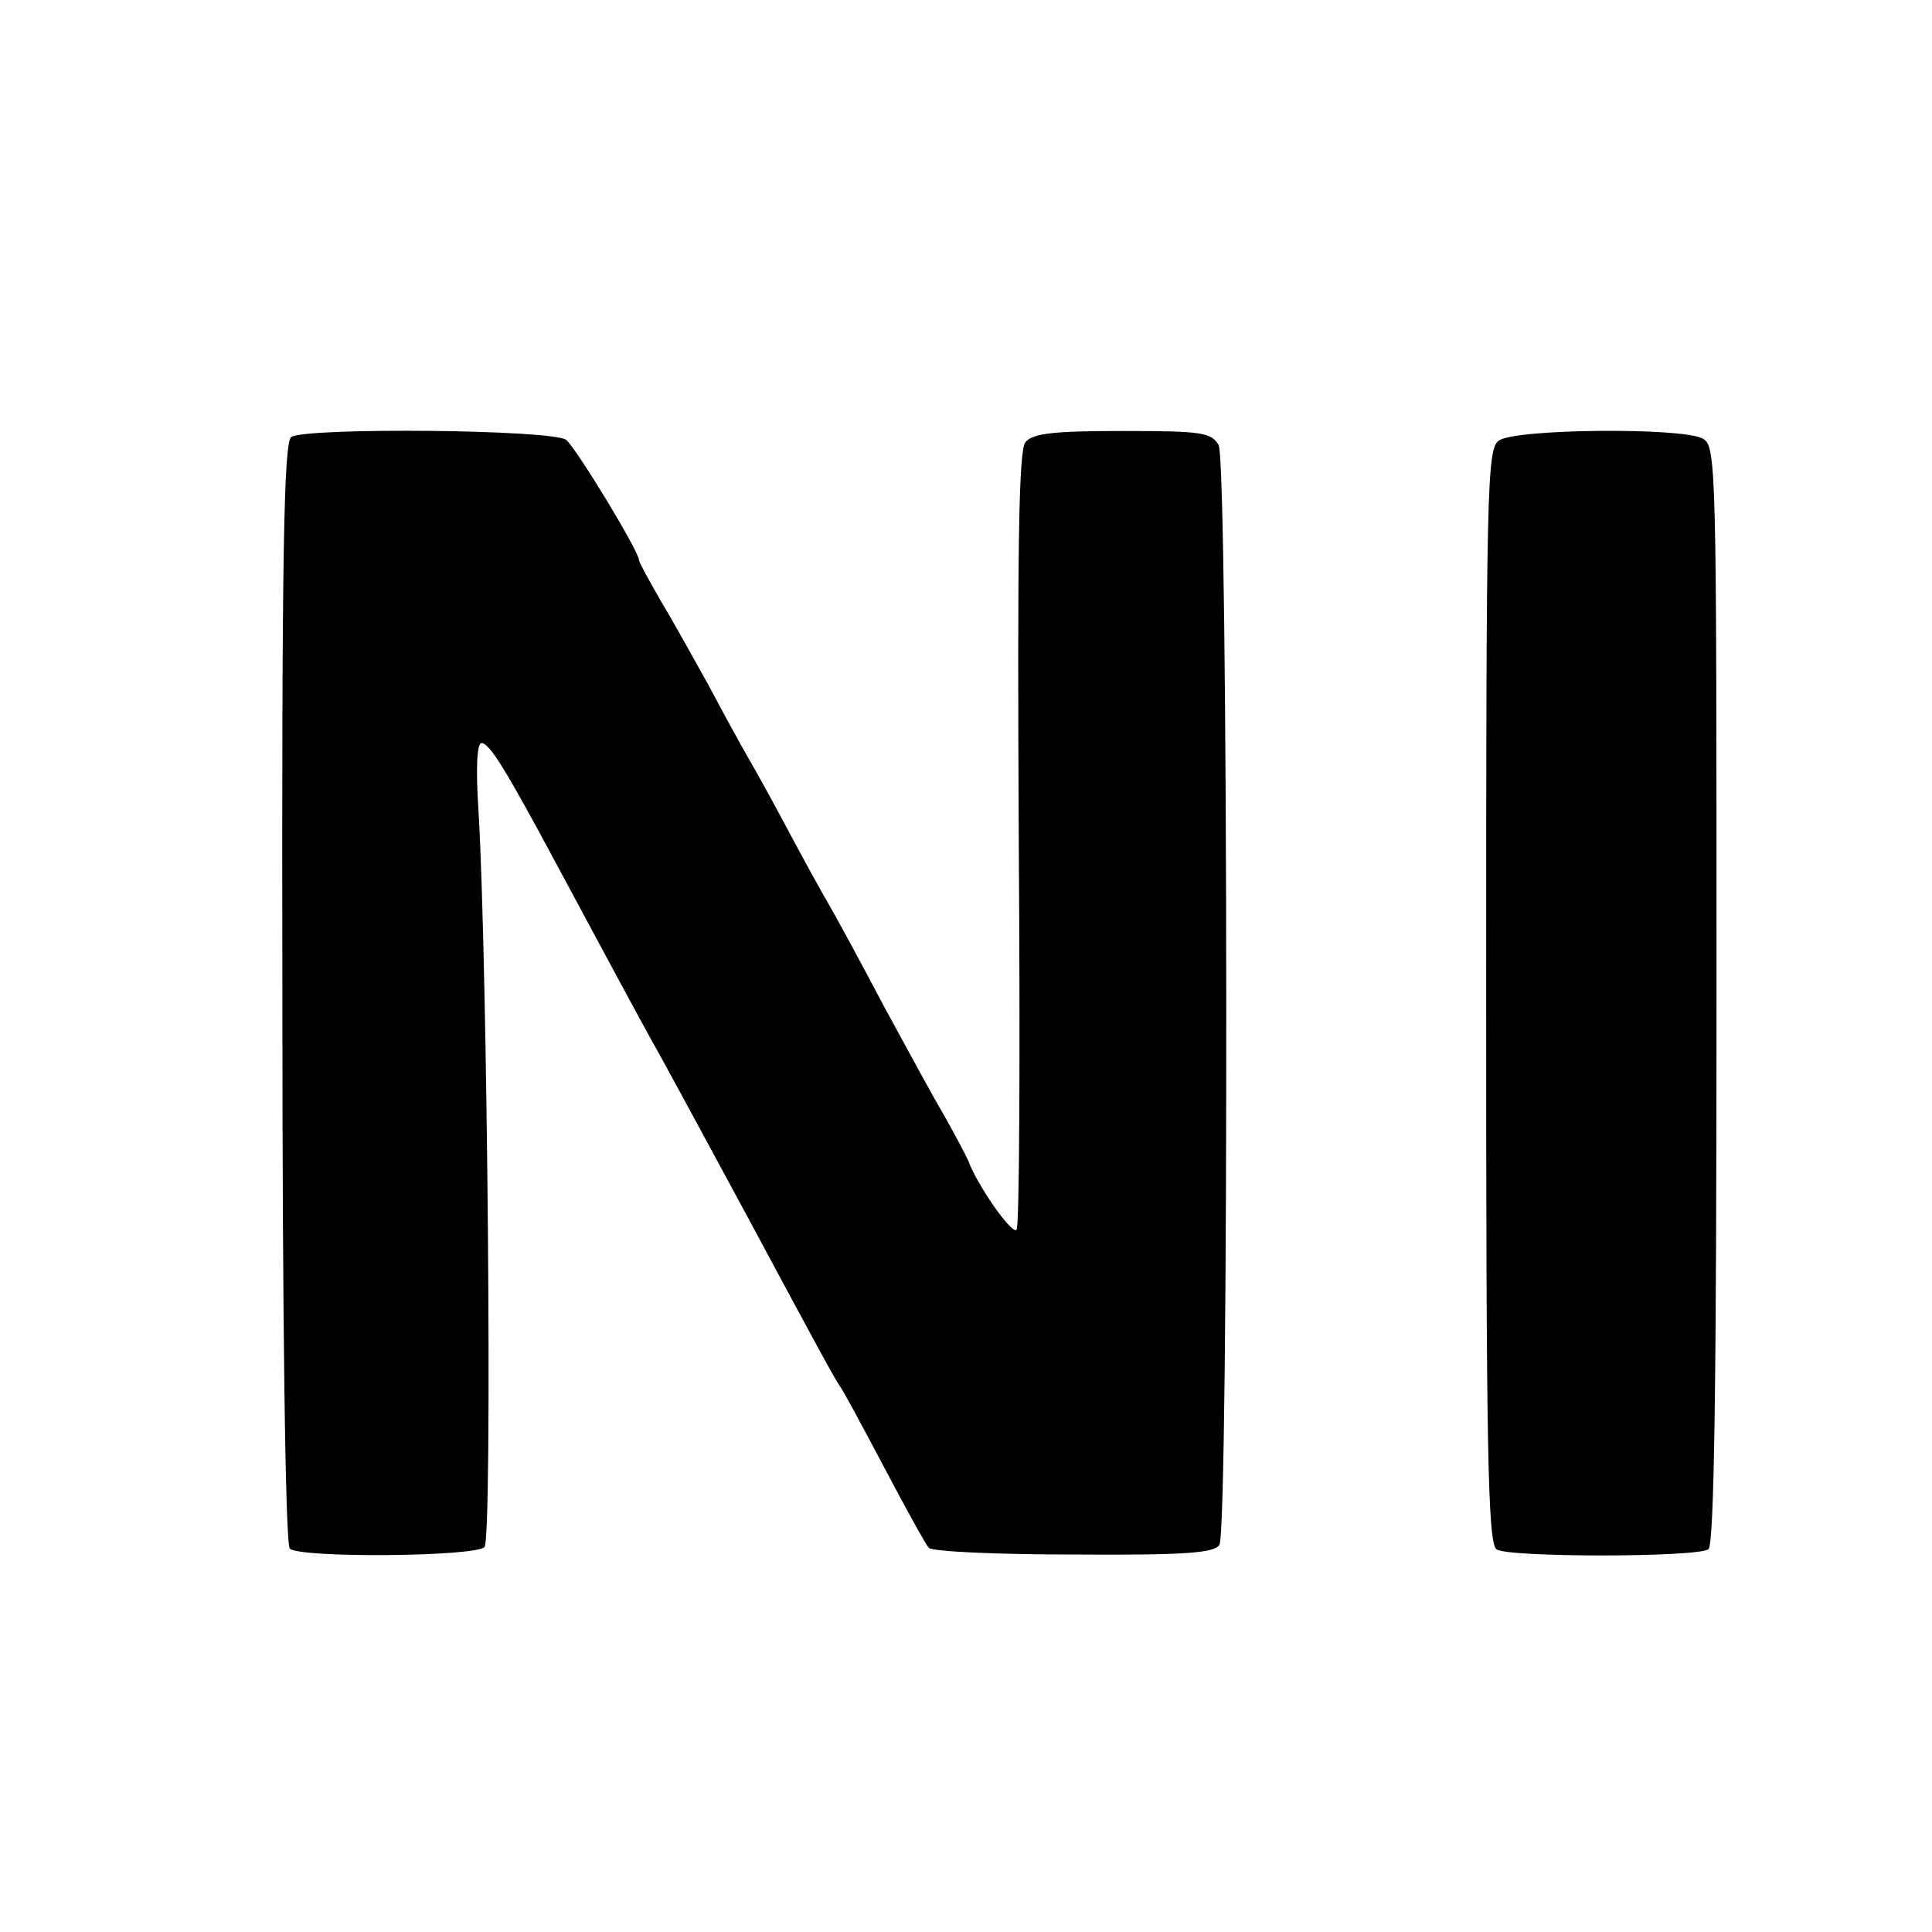
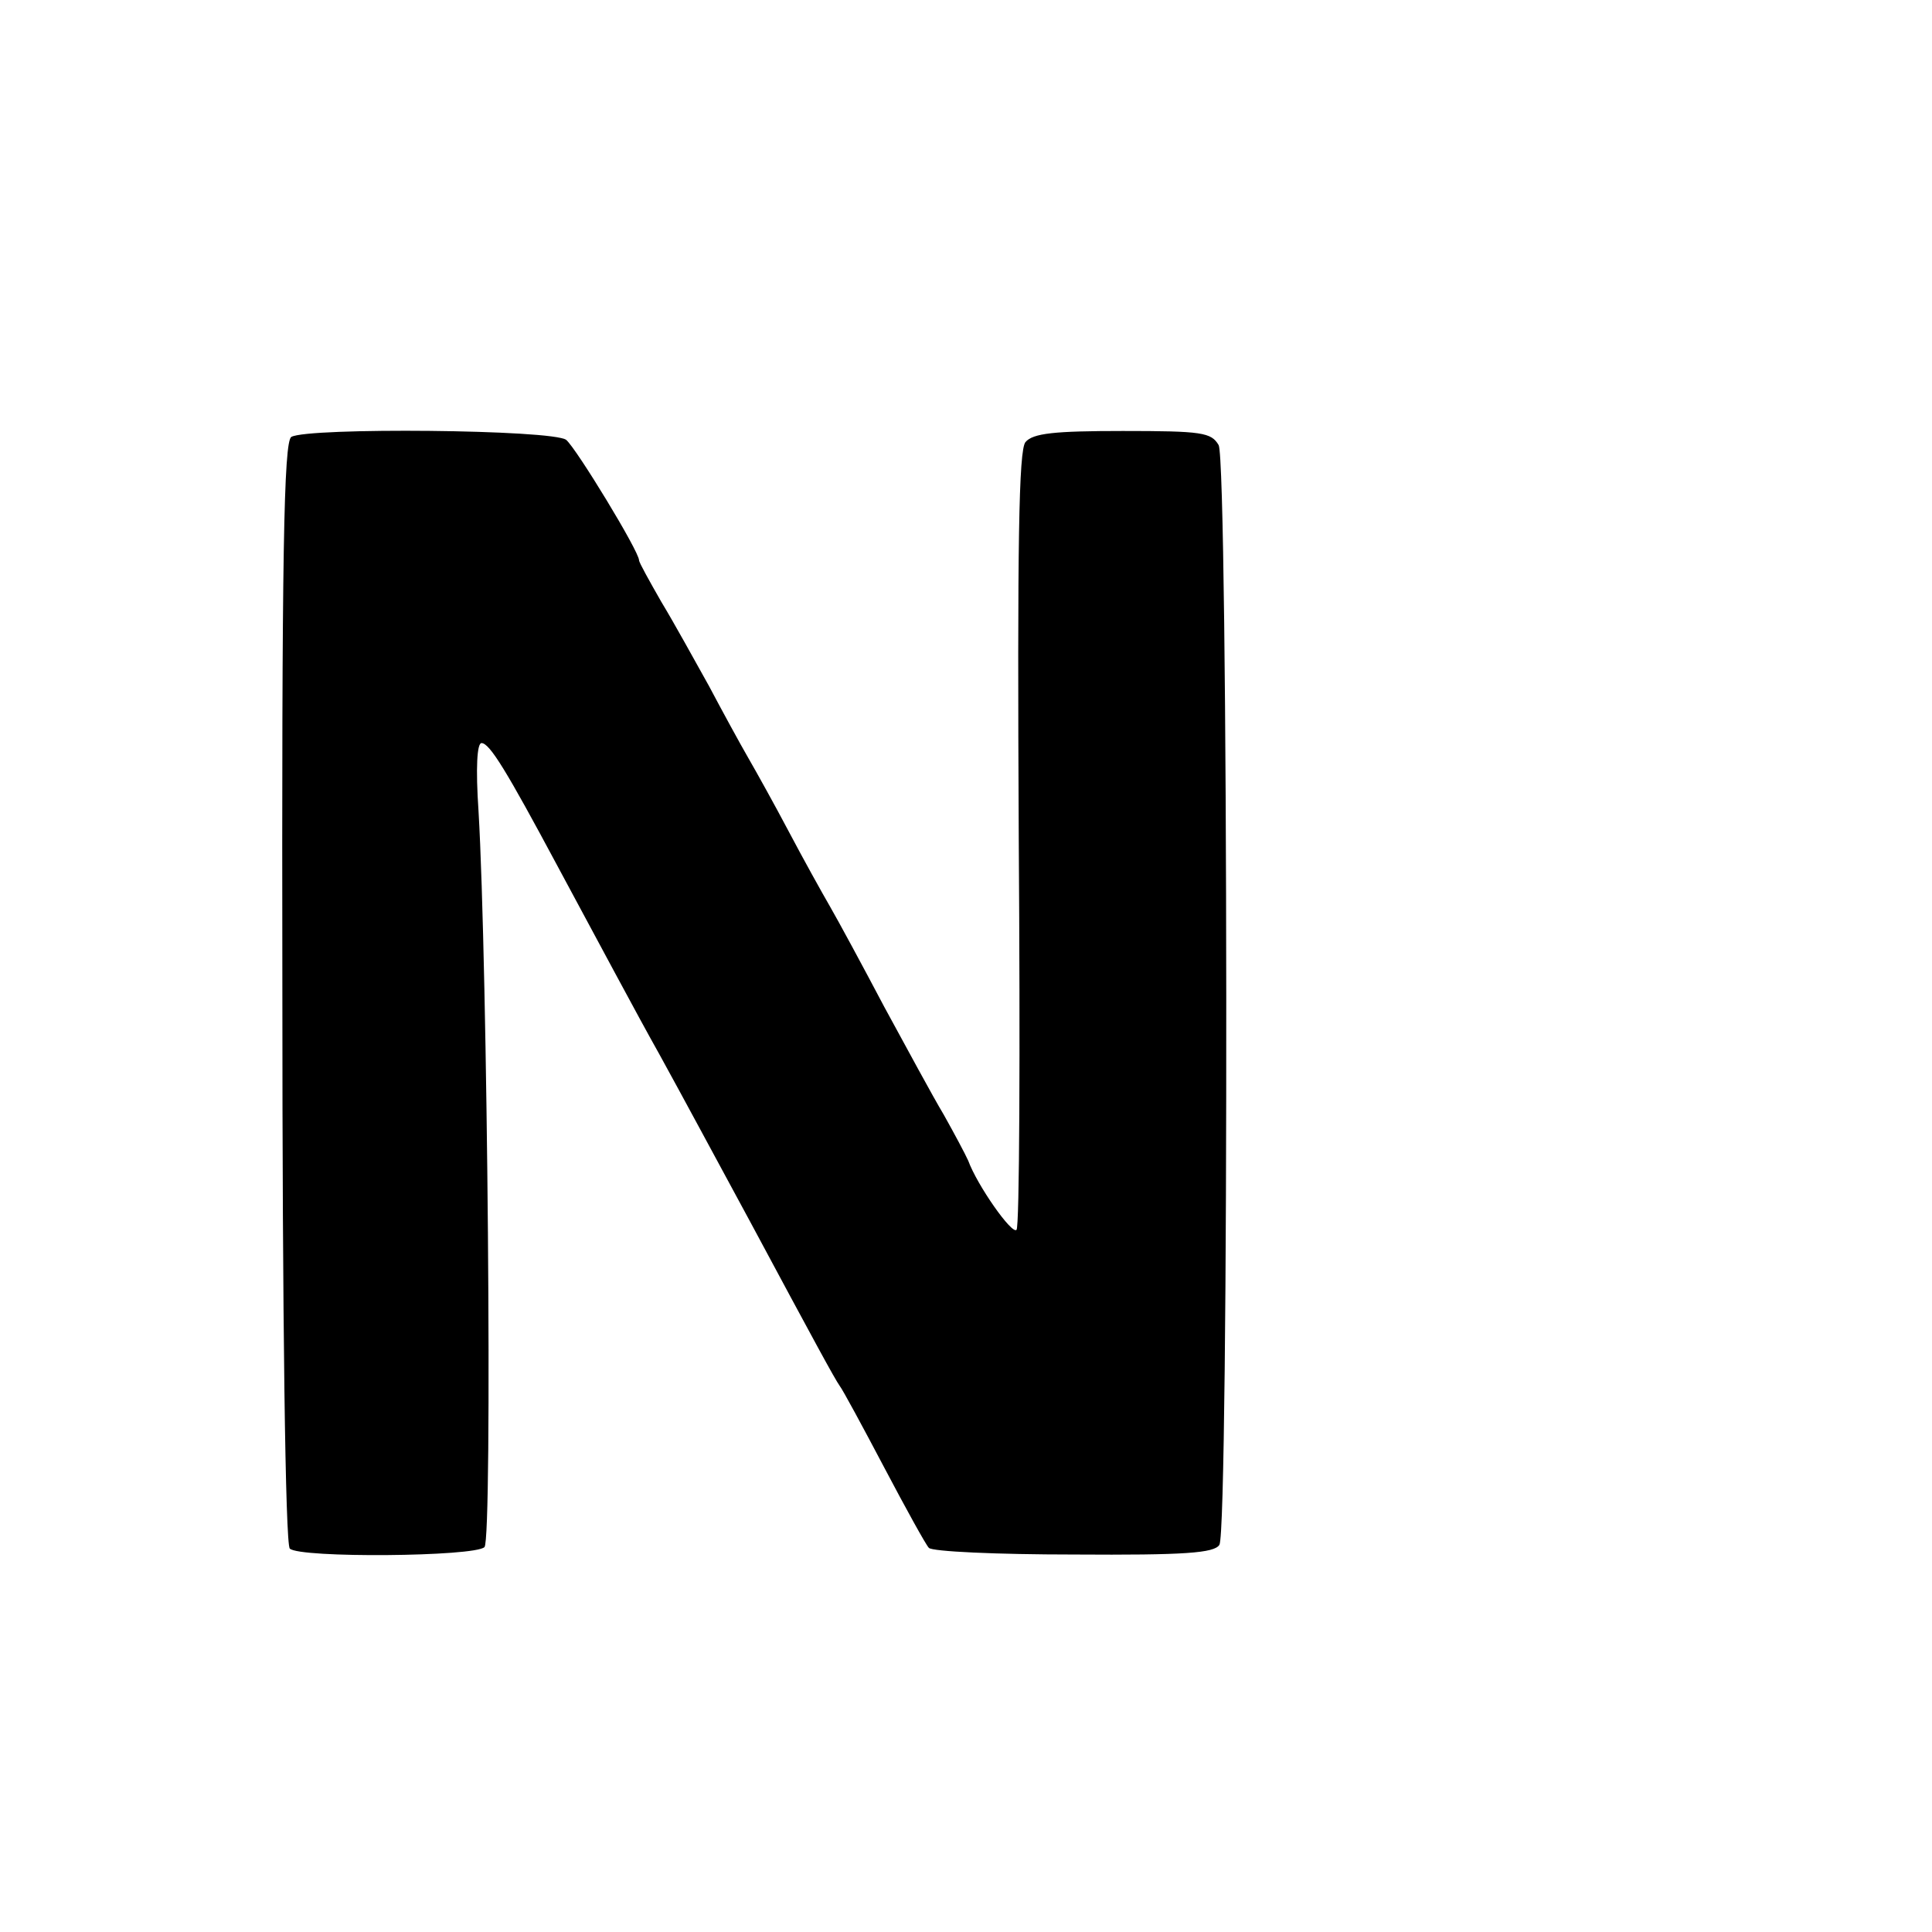
<svg xmlns="http://www.w3.org/2000/svg" version="1.0" width="260pt" height="260pt" viewBox="0 0 260 260" preserveAspectRatio="xMidYMid meet">
  <g transform="translate(0,260) scale(0.1,-0.1)" fill="#000000" stroke="none">
    <path d="M392 2012 c-10 -7 -13 -155 -12 -748 0 -435 4 -742 10 -748 13 -13 249 -11 262 2 11 11 4 788 -8 990 -4 59 -2 92 4 92 11 0 34 -38 102 -165 55 -102 106 -198 138 -255 33 -60 70 -129 122 -225 88 -164 113 -210 120 -220 4 -5 31 -55 60 -110 29 -55 56 -104 60 -108 4 -5 92 -9 195 -9 150 -1 189 2 196 13 13 20 12 1455 -1 1480 -10 17 -22 19 -129 19 -92 0 -121 -3 -131 -15 -9 -11 -11 -136 -9 -534 2 -286 1 -523 -3 -526 -6 -7 -53 60 -65 93 -4 9 -19 37 -33 62 -15 25 -50 90 -80 145 -29 55 -62 116 -73 135 -11 19 -36 64 -55 100 -19 36 -44 81 -55 100 -11 19 -35 63 -53 97 -19 34 -47 85 -64 113 -16 28 -30 53 -30 56 0 12 -84 150 -98 162 -18 14 -348 17 -370 4z" />
-     <path d="M2017 2007 c-16 -11 -17 -64 -17 -747 0 -604 2 -737 14 -745 14 -11 268 -11 285 0 8 4 11 227 11 745 0 721 0 740 -19 750 -29 15 -253 13 -274 -3z" />
  </g>
</svg>